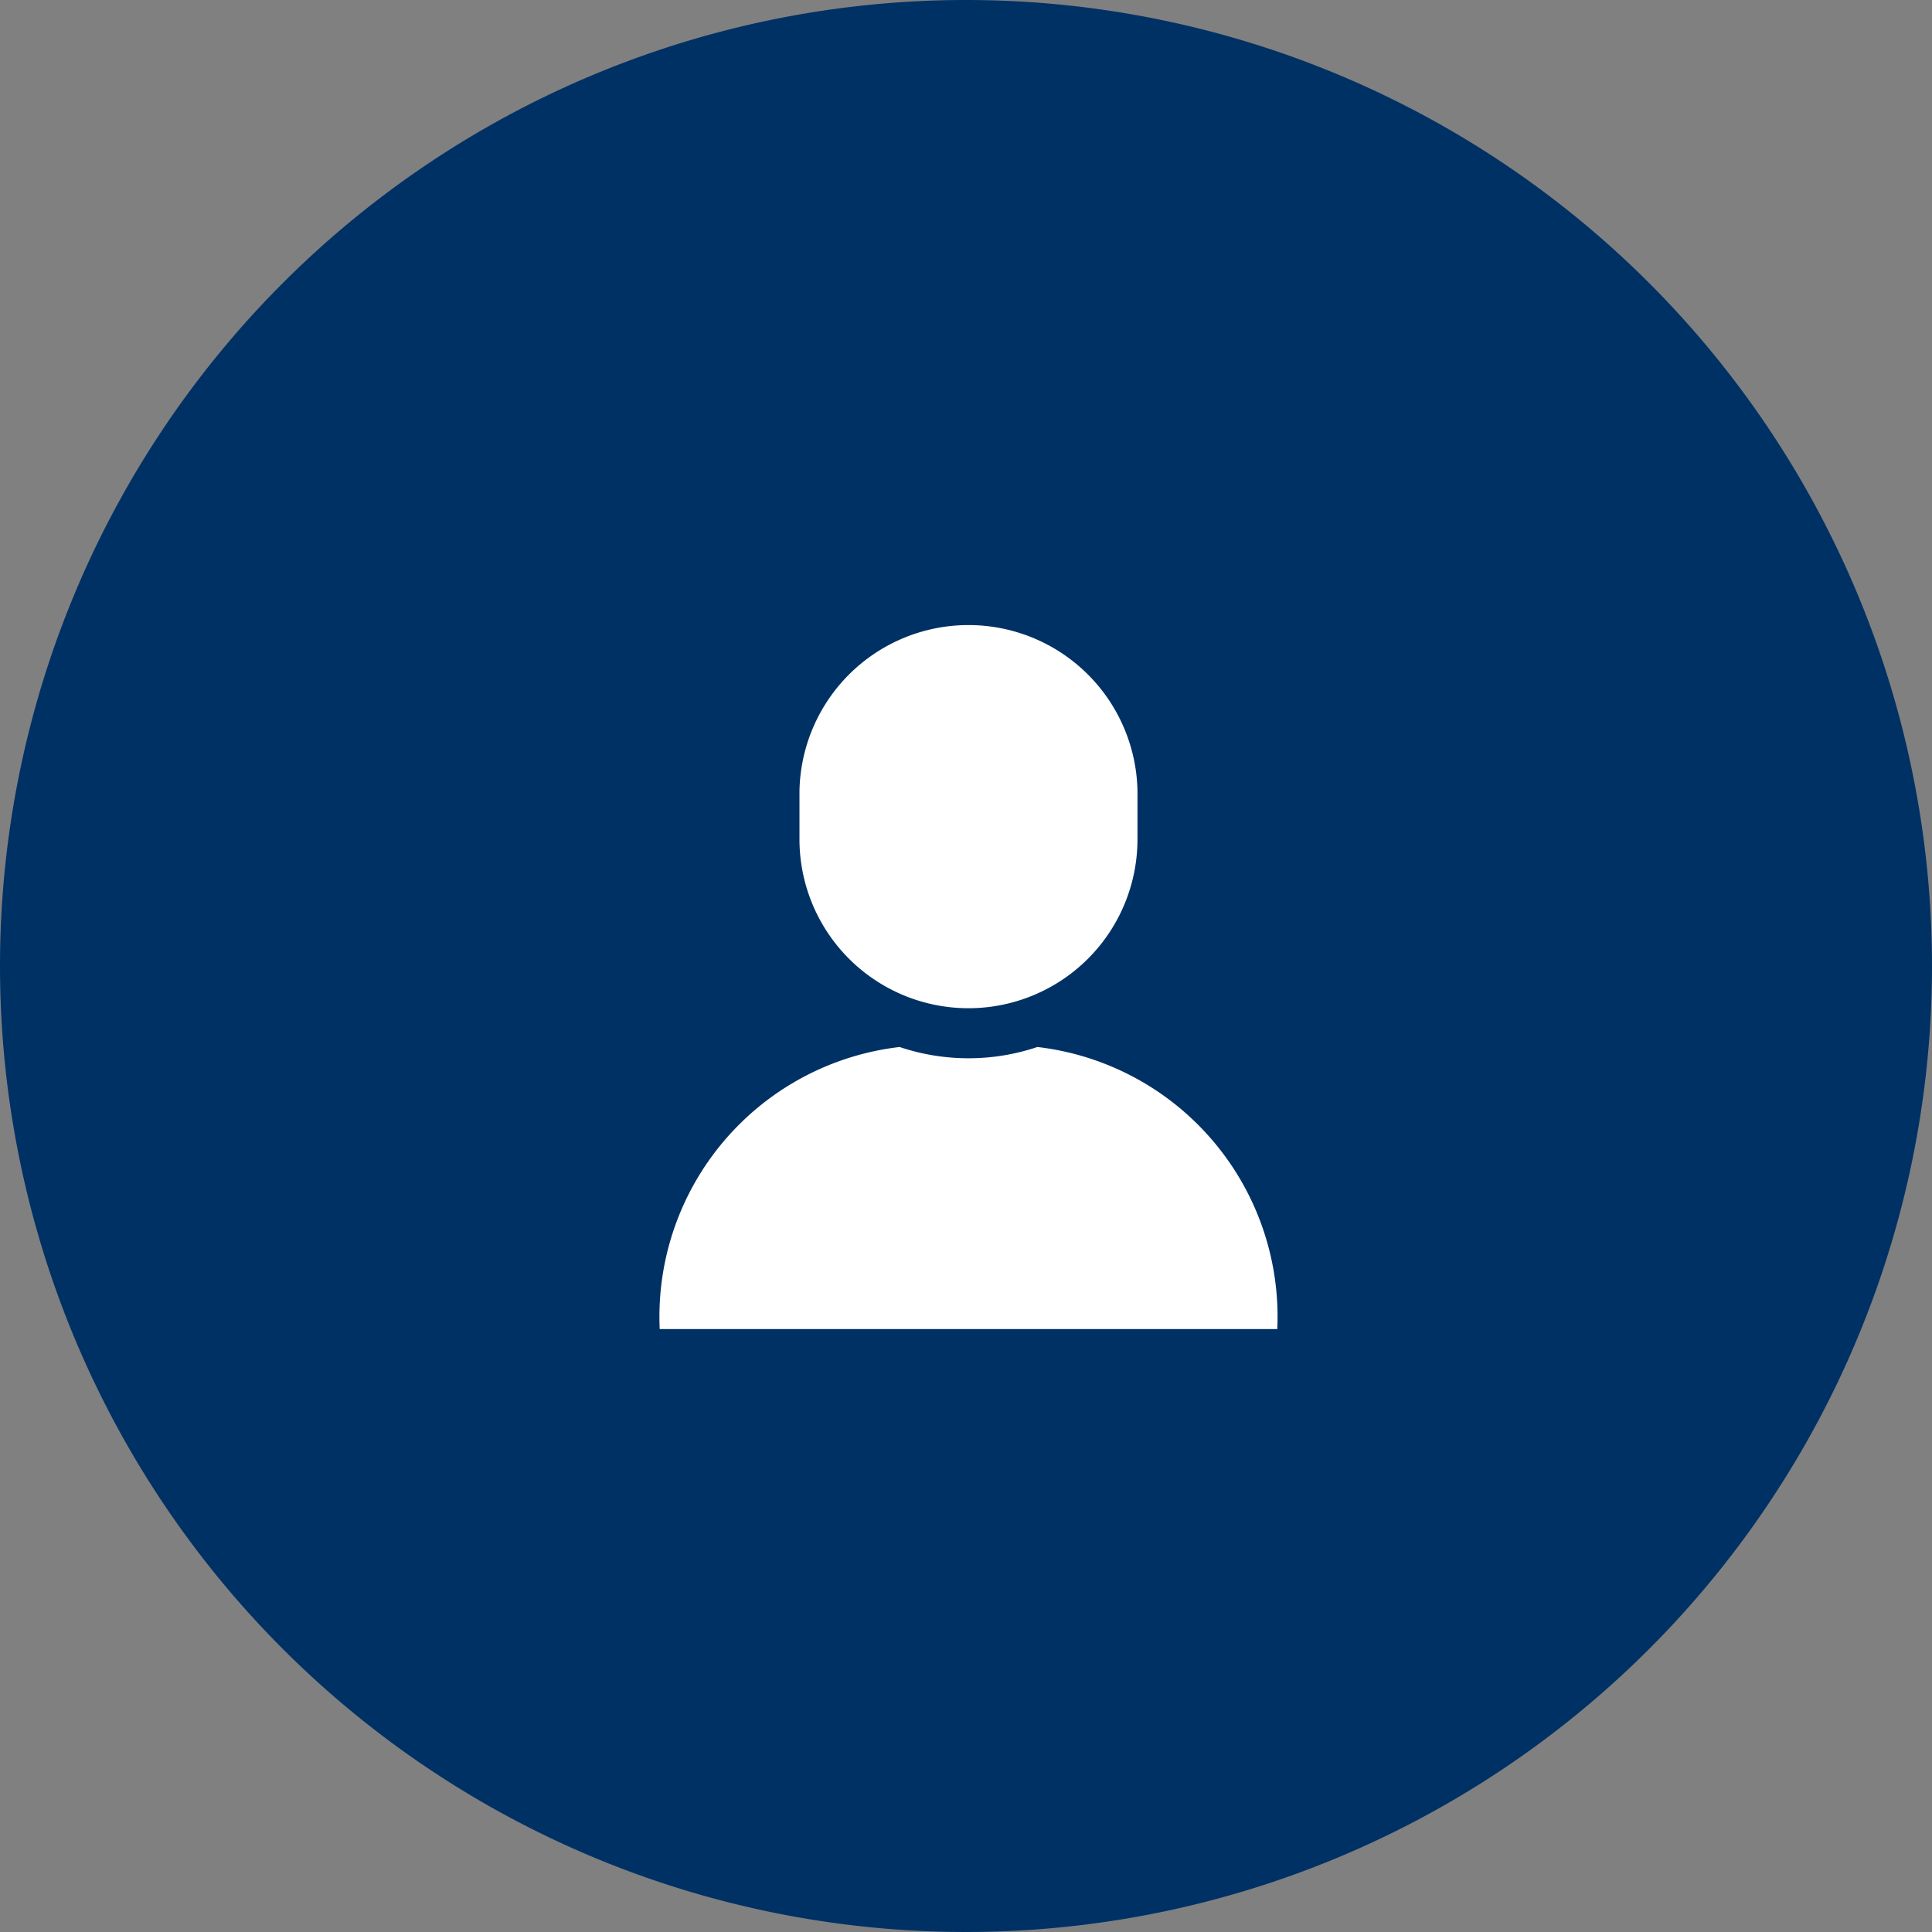
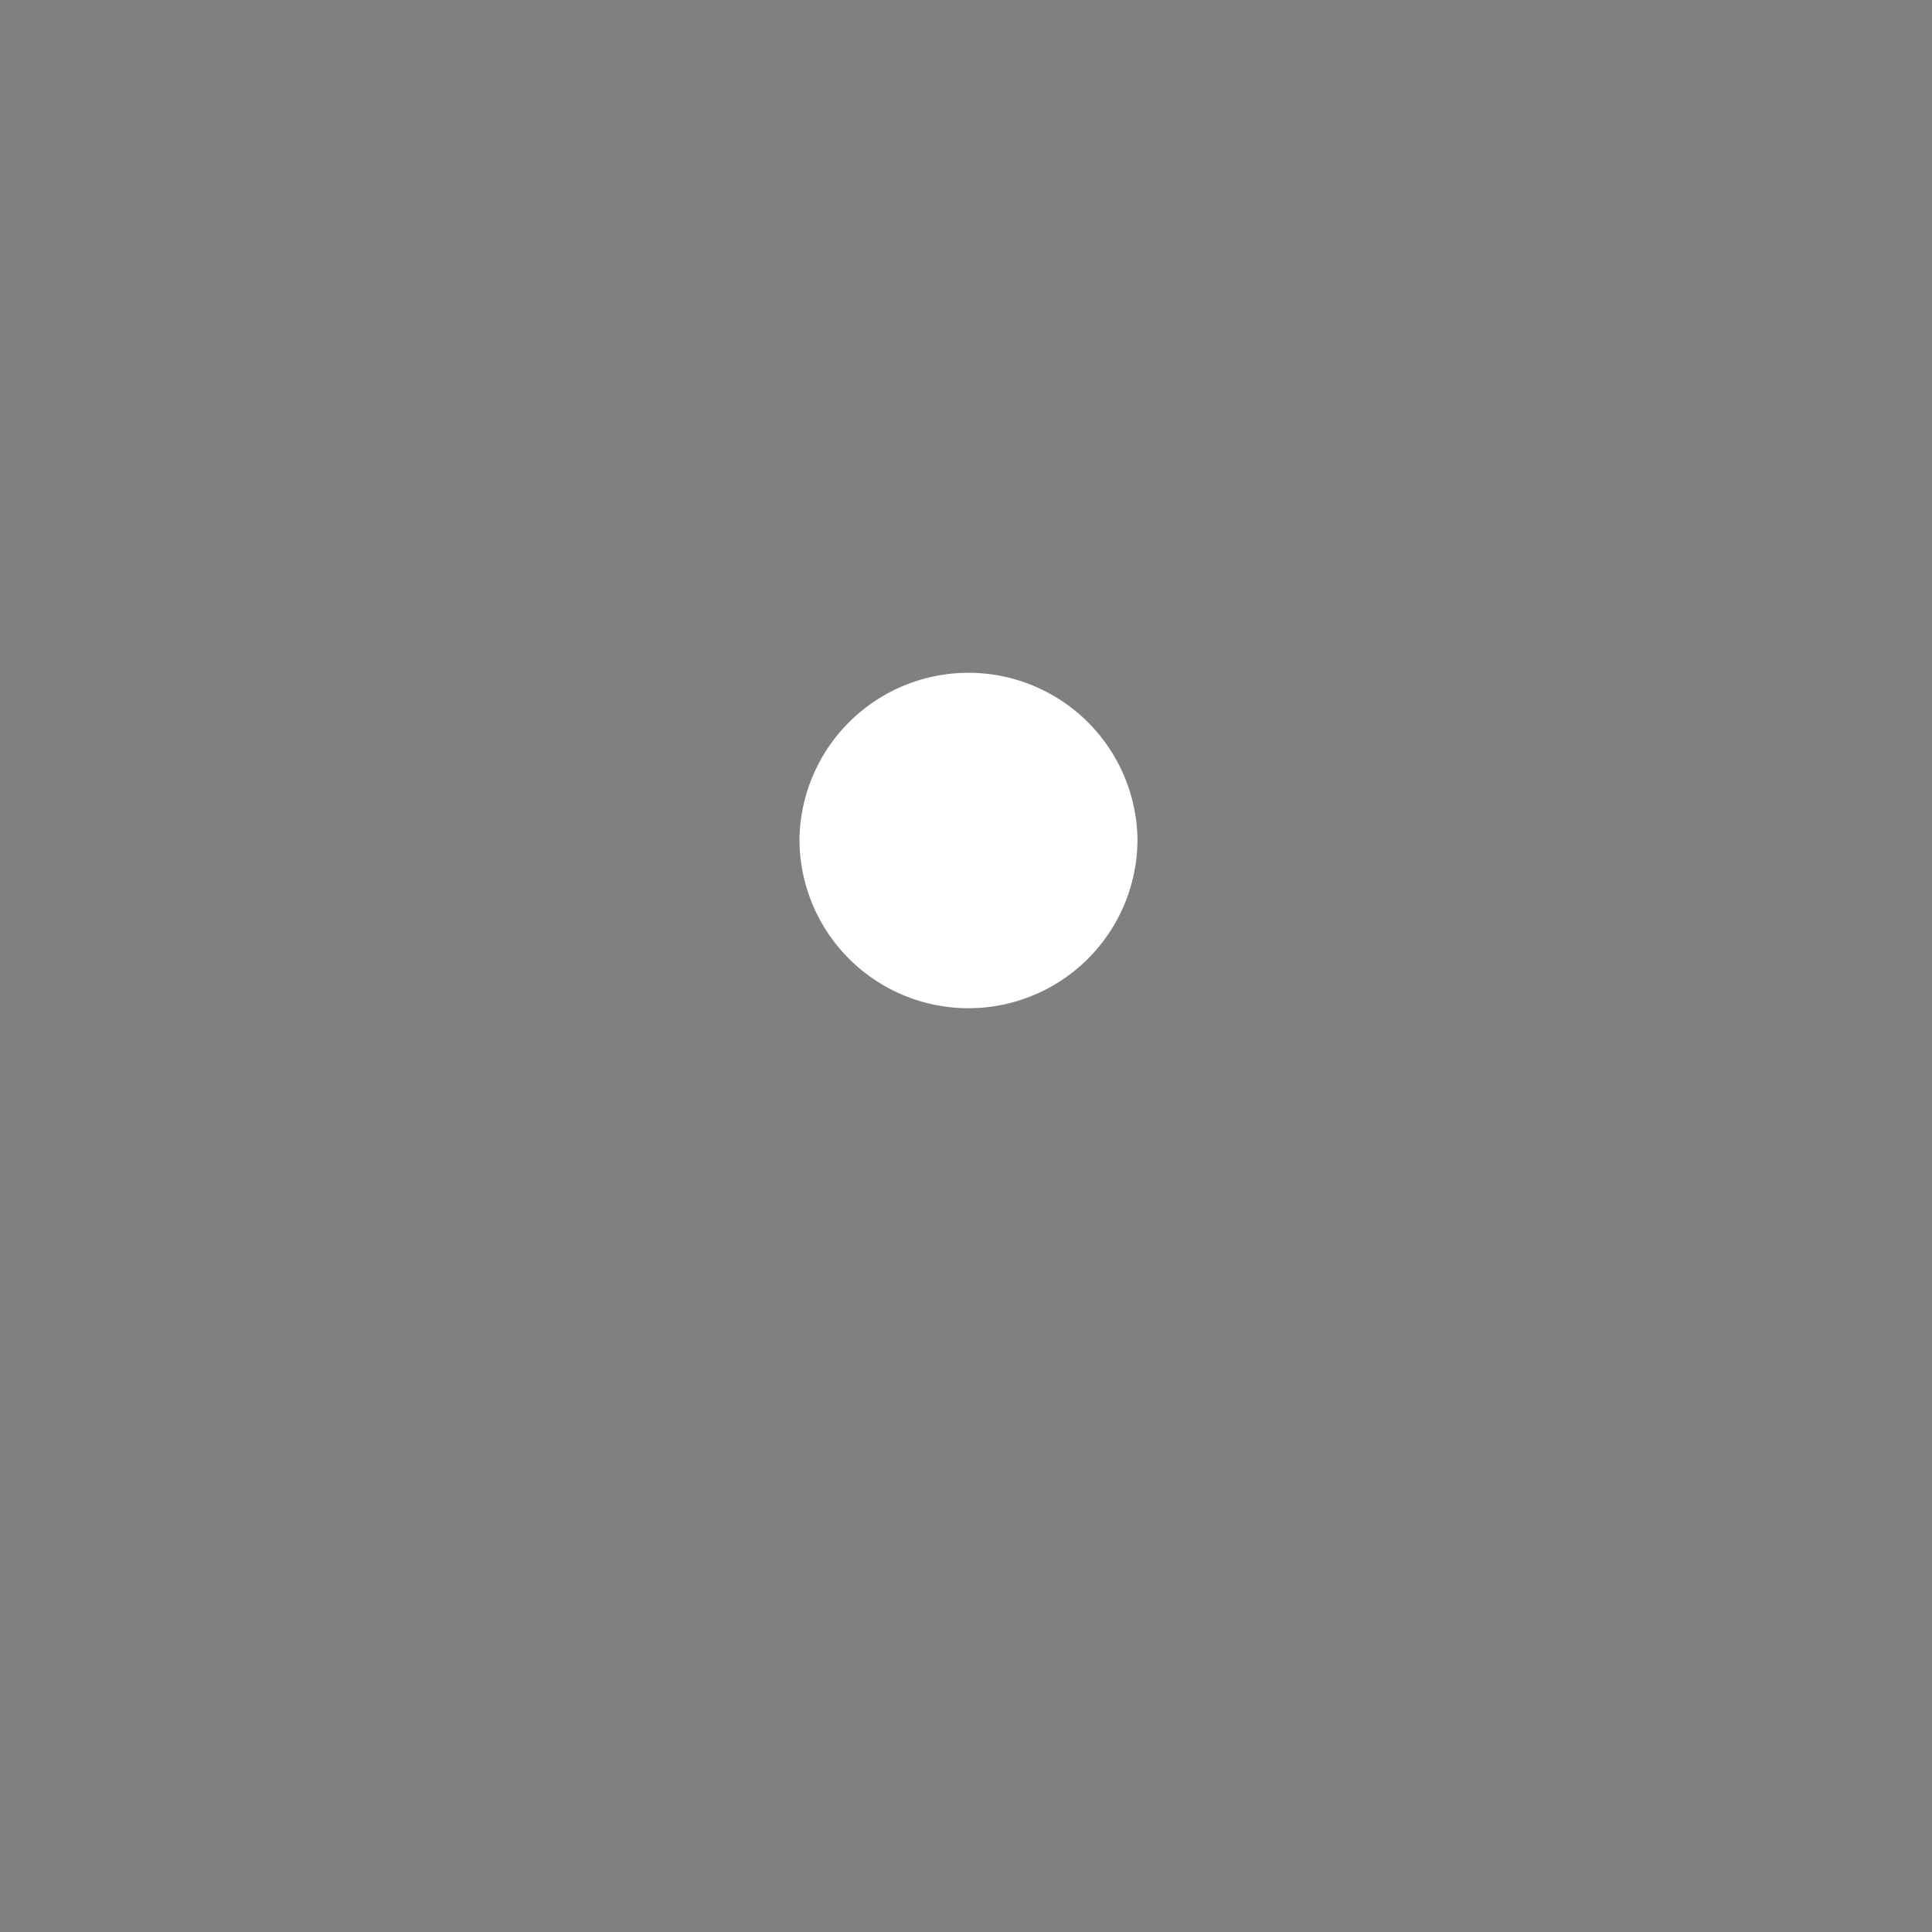
<svg xmlns="http://www.w3.org/2000/svg" width="41" height="41" viewBox="0 0 41 41">
  <rect x="0" y="0" width="41" height="41" fill="#808080" stroke="none" />
  <g transform="translate(-593 -35)">
-     <path d="M20.5,0A20.5,20.5,0,1,1,0,20.5,20.5,20.5,0,0,1,20.5,0Z" transform="translate(593 35)" fill="#003165" />
    <g transform="translate(607 48.205)">
-       <path d="M40.346,307.693a4.59,4.59,0,0,1-2.924,0,5.763,5.763,0,0,0-5.091,5.986H45.437A5.763,5.763,0,0,0,40.346,307.693Z" transform="translate(-32.331 -298.679)" fill="#fff" />
-       <path d="M137.163,8.191A3.587,3.587,0,0,0,140.749,4.6V3.587a3.587,3.587,0,0,0-7.173,0V4.6A3.587,3.587,0,0,0,137.163,8.191Z" transform="translate(-130.61)" fill="#fff" />
+       <path d="M137.163,8.191A3.587,3.587,0,0,0,140.749,4.6a3.587,3.587,0,0,0-7.173,0V4.6A3.587,3.587,0,0,0,137.163,8.191Z" transform="translate(-130.61)" fill="#fff" />
    </g>
  </g>
</svg>